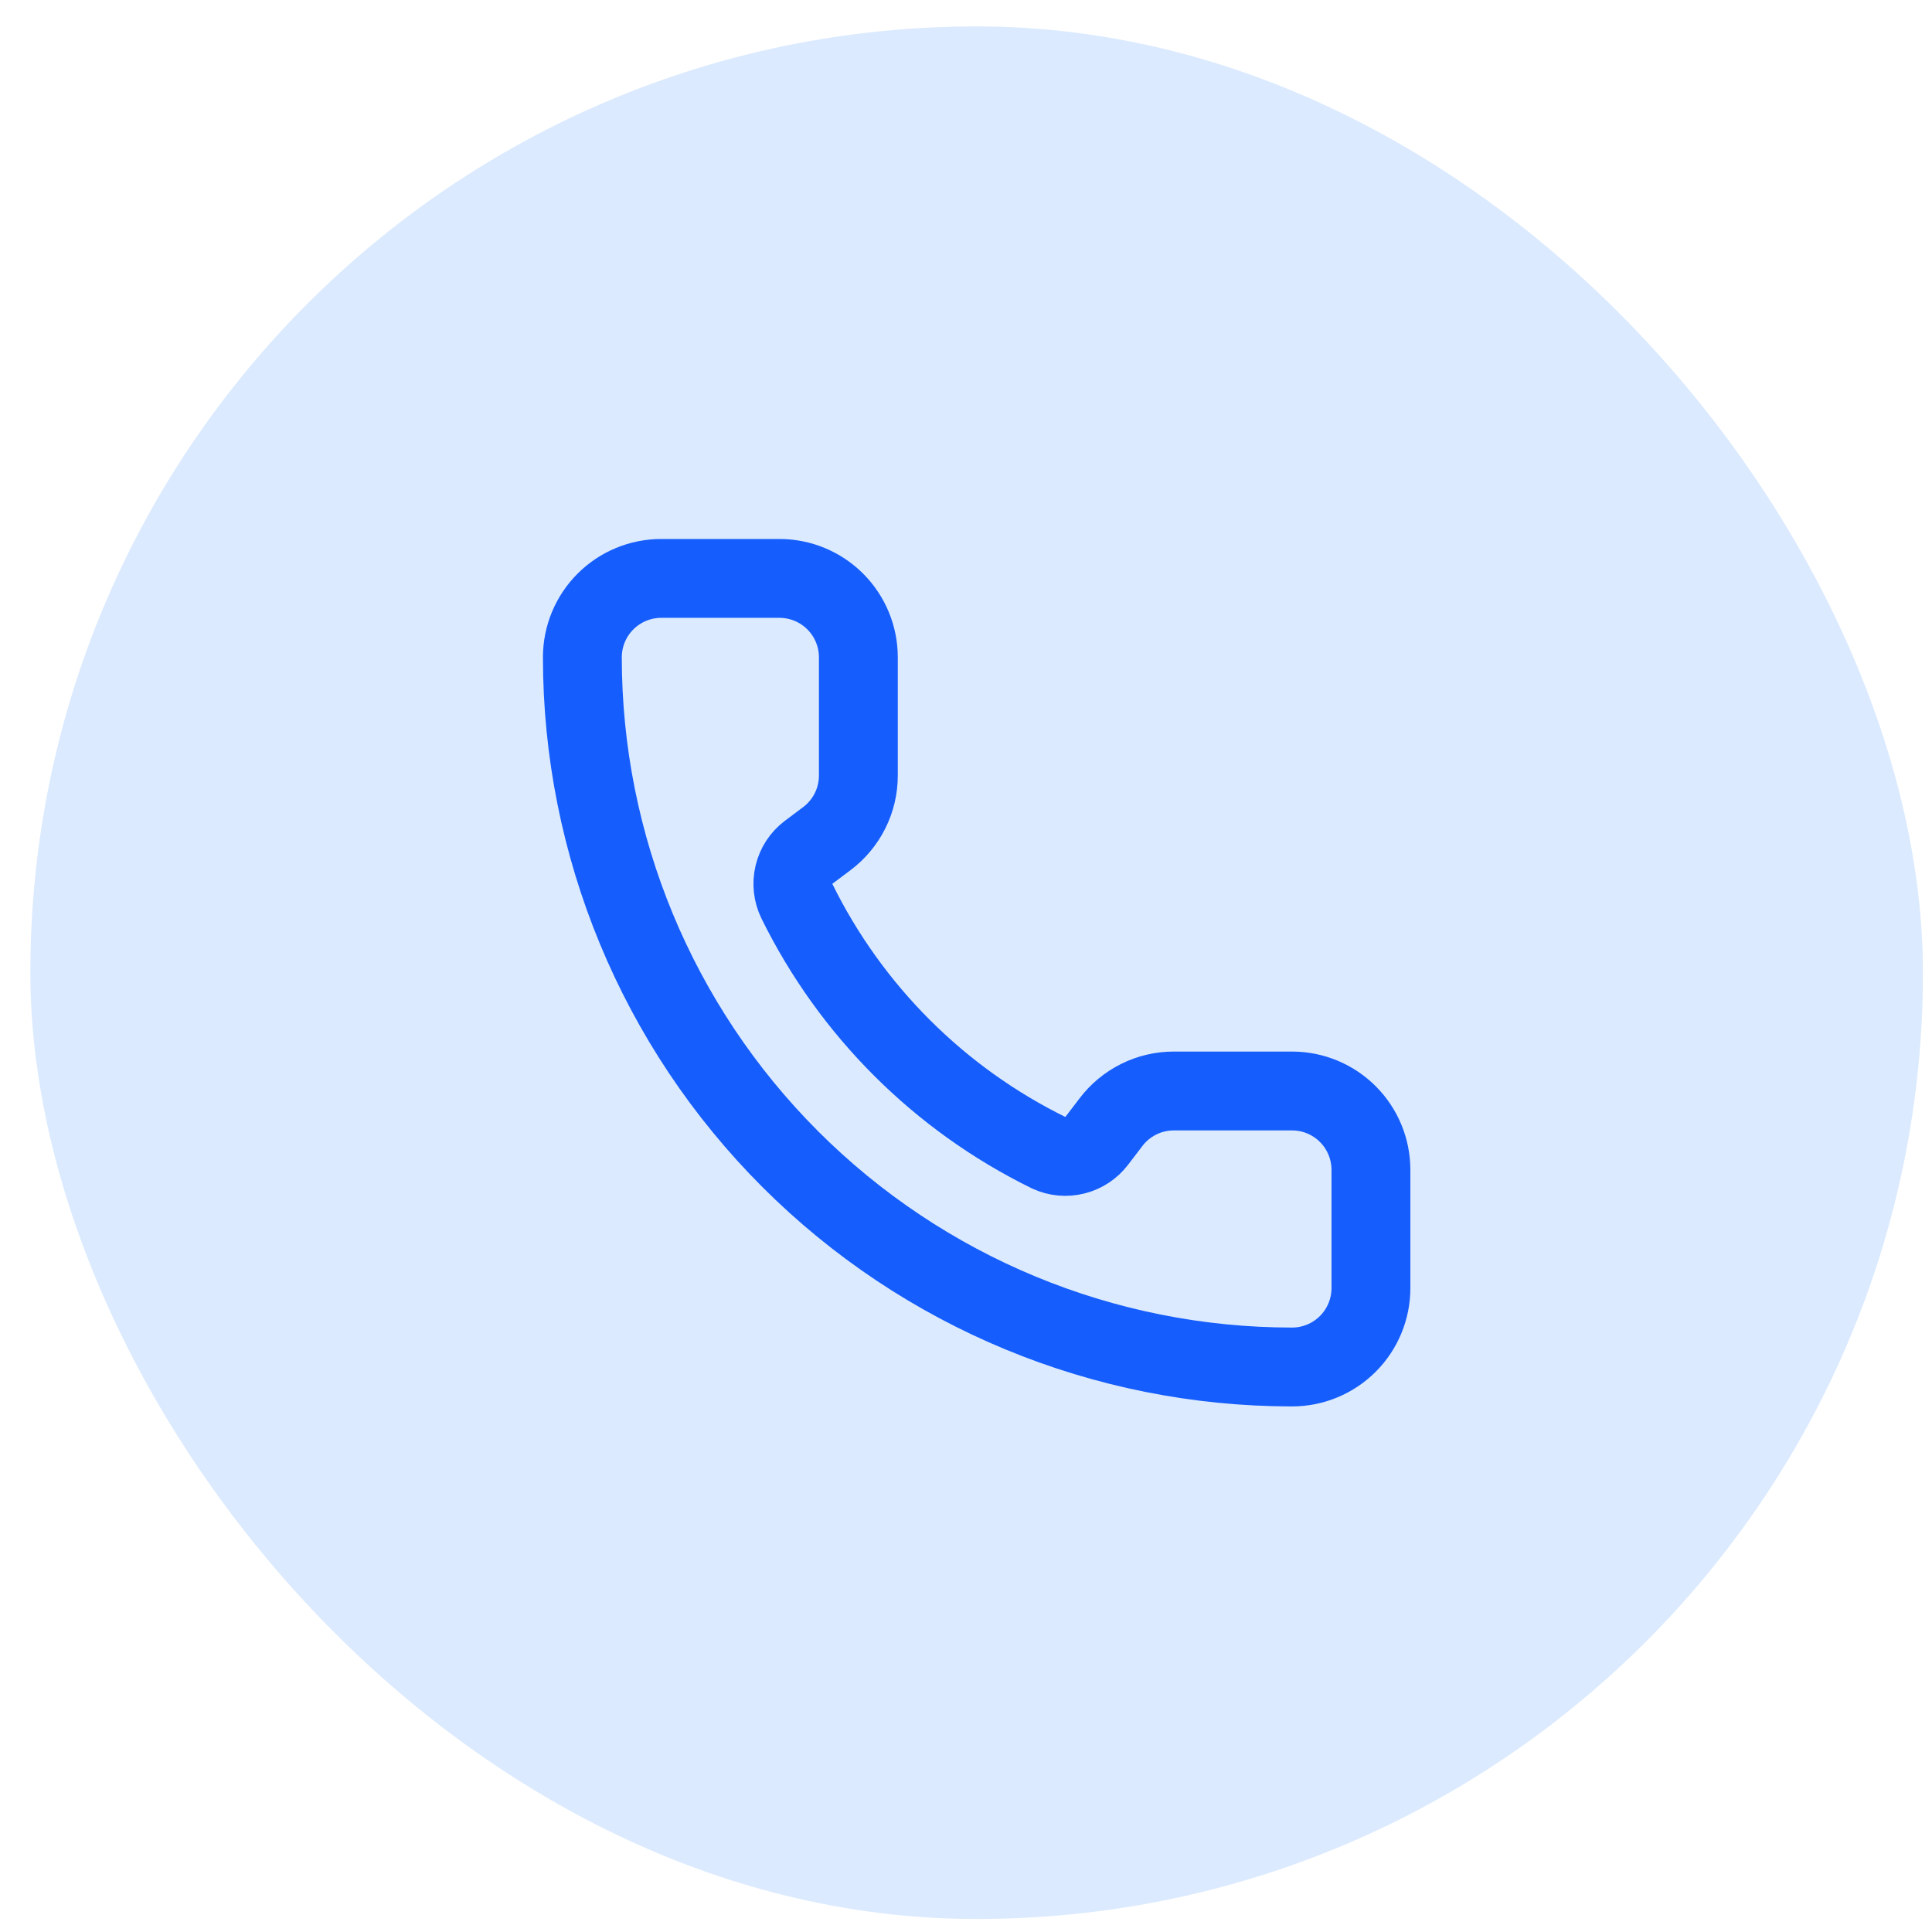
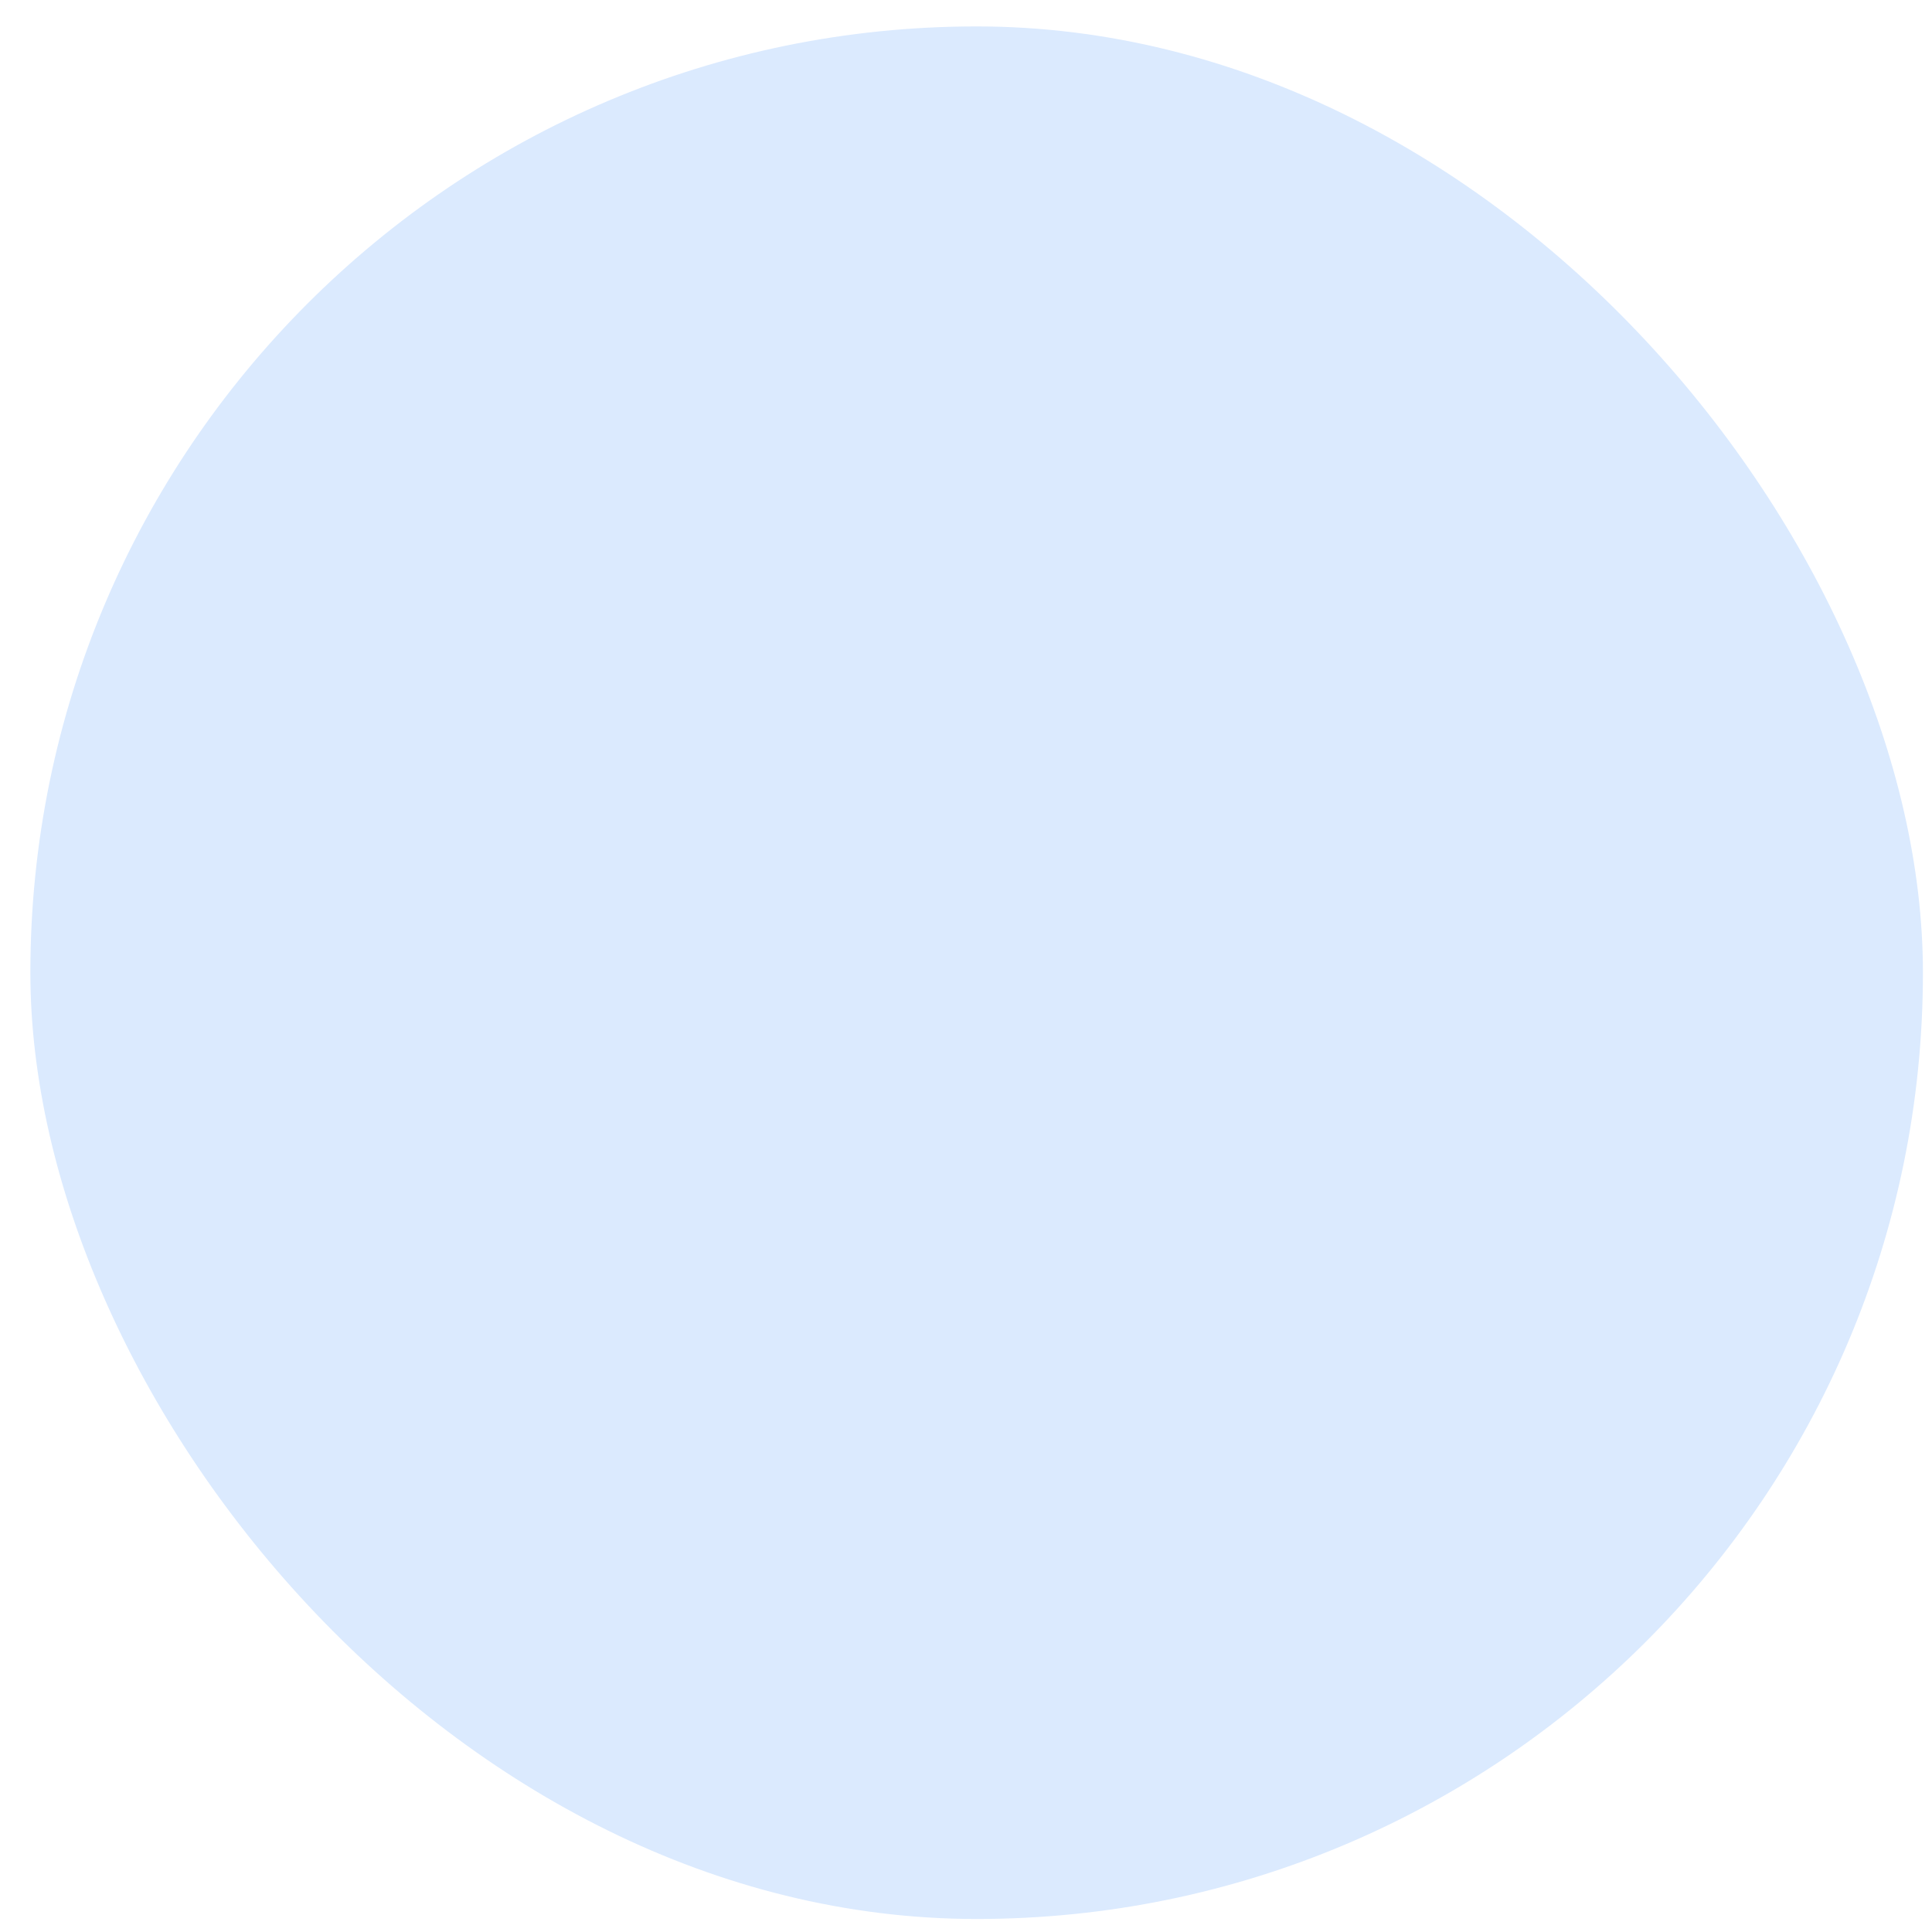
<svg xmlns="http://www.w3.org/2000/svg" fill="none" viewBox="0 0 49 49" height="49" width="49">
  <rect fill="#DBEAFE" rx="24" height="48" width="48" y="0.67" x="0.77" />
-   <path stroke-linejoin="round" stroke-linecap="round" stroke-width="2" stroke="#155DFC" d="M26.602 29.238C26.808 29.333 27.041 29.355 27.262 29.299C27.482 29.244 27.677 29.116 27.815 28.935L28.17 28.47C28.356 28.222 28.598 28.02 28.876 27.881C29.153 27.742 29.459 27.67 29.77 27.67H32.77C33.3 27.67 33.809 27.881 34.184 28.256C34.559 28.631 34.77 29.14 34.77 29.67V32.67C34.77 33.2 34.559 33.709 34.184 34.084C33.809 34.459 33.3 34.67 32.77 34.67C27.996 34.67 23.418 32.774 20.042 29.398C16.666 26.022 14.77 21.444 14.77 16.67C14.77 16.14 14.981 15.631 15.356 15.256C15.731 14.881 16.24 14.67 16.77 14.67H19.77C20.3 14.67 20.809 14.881 21.184 15.256C21.559 15.631 21.77 16.14 21.77 16.67V19.67C21.77 19.98 21.698 20.287 21.559 20.564C21.42 20.842 21.218 21.084 20.97 21.27L20.502 21.621C20.318 21.761 20.189 21.961 20.136 22.185C20.083 22.41 20.109 22.646 20.21 22.854C21.577 25.63 23.824 27.875 26.602 29.238Z" />
</svg>